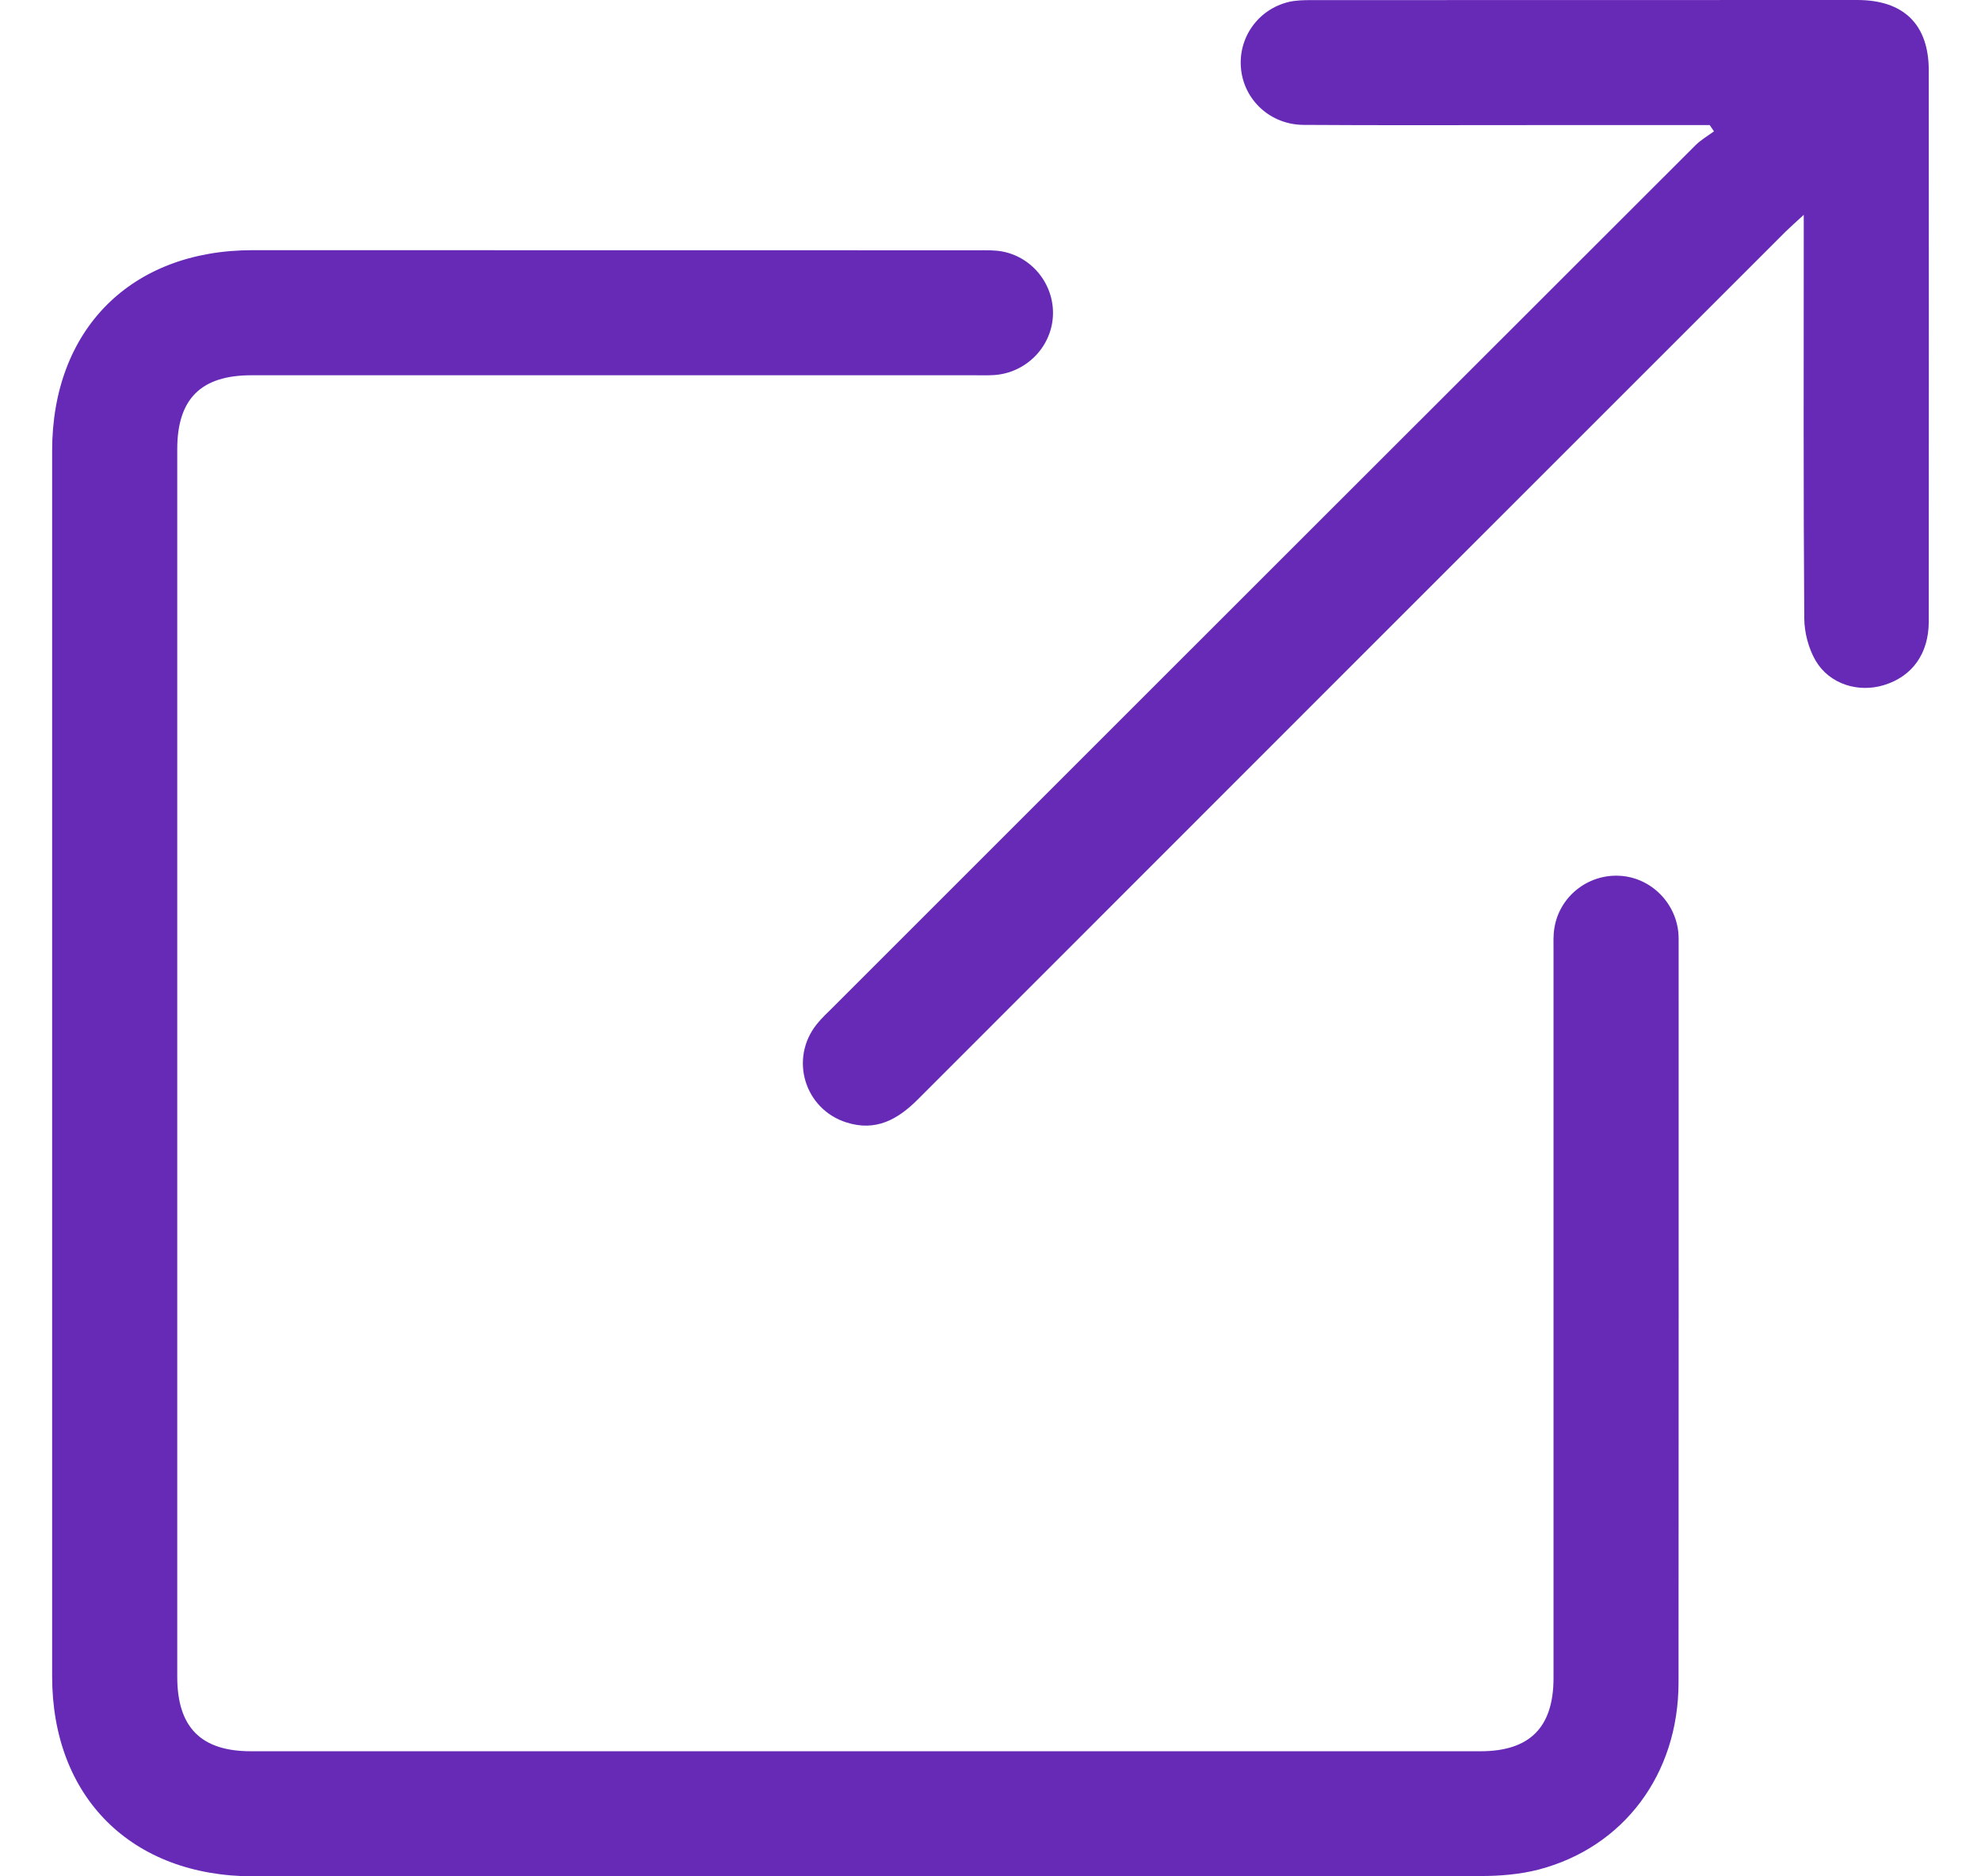
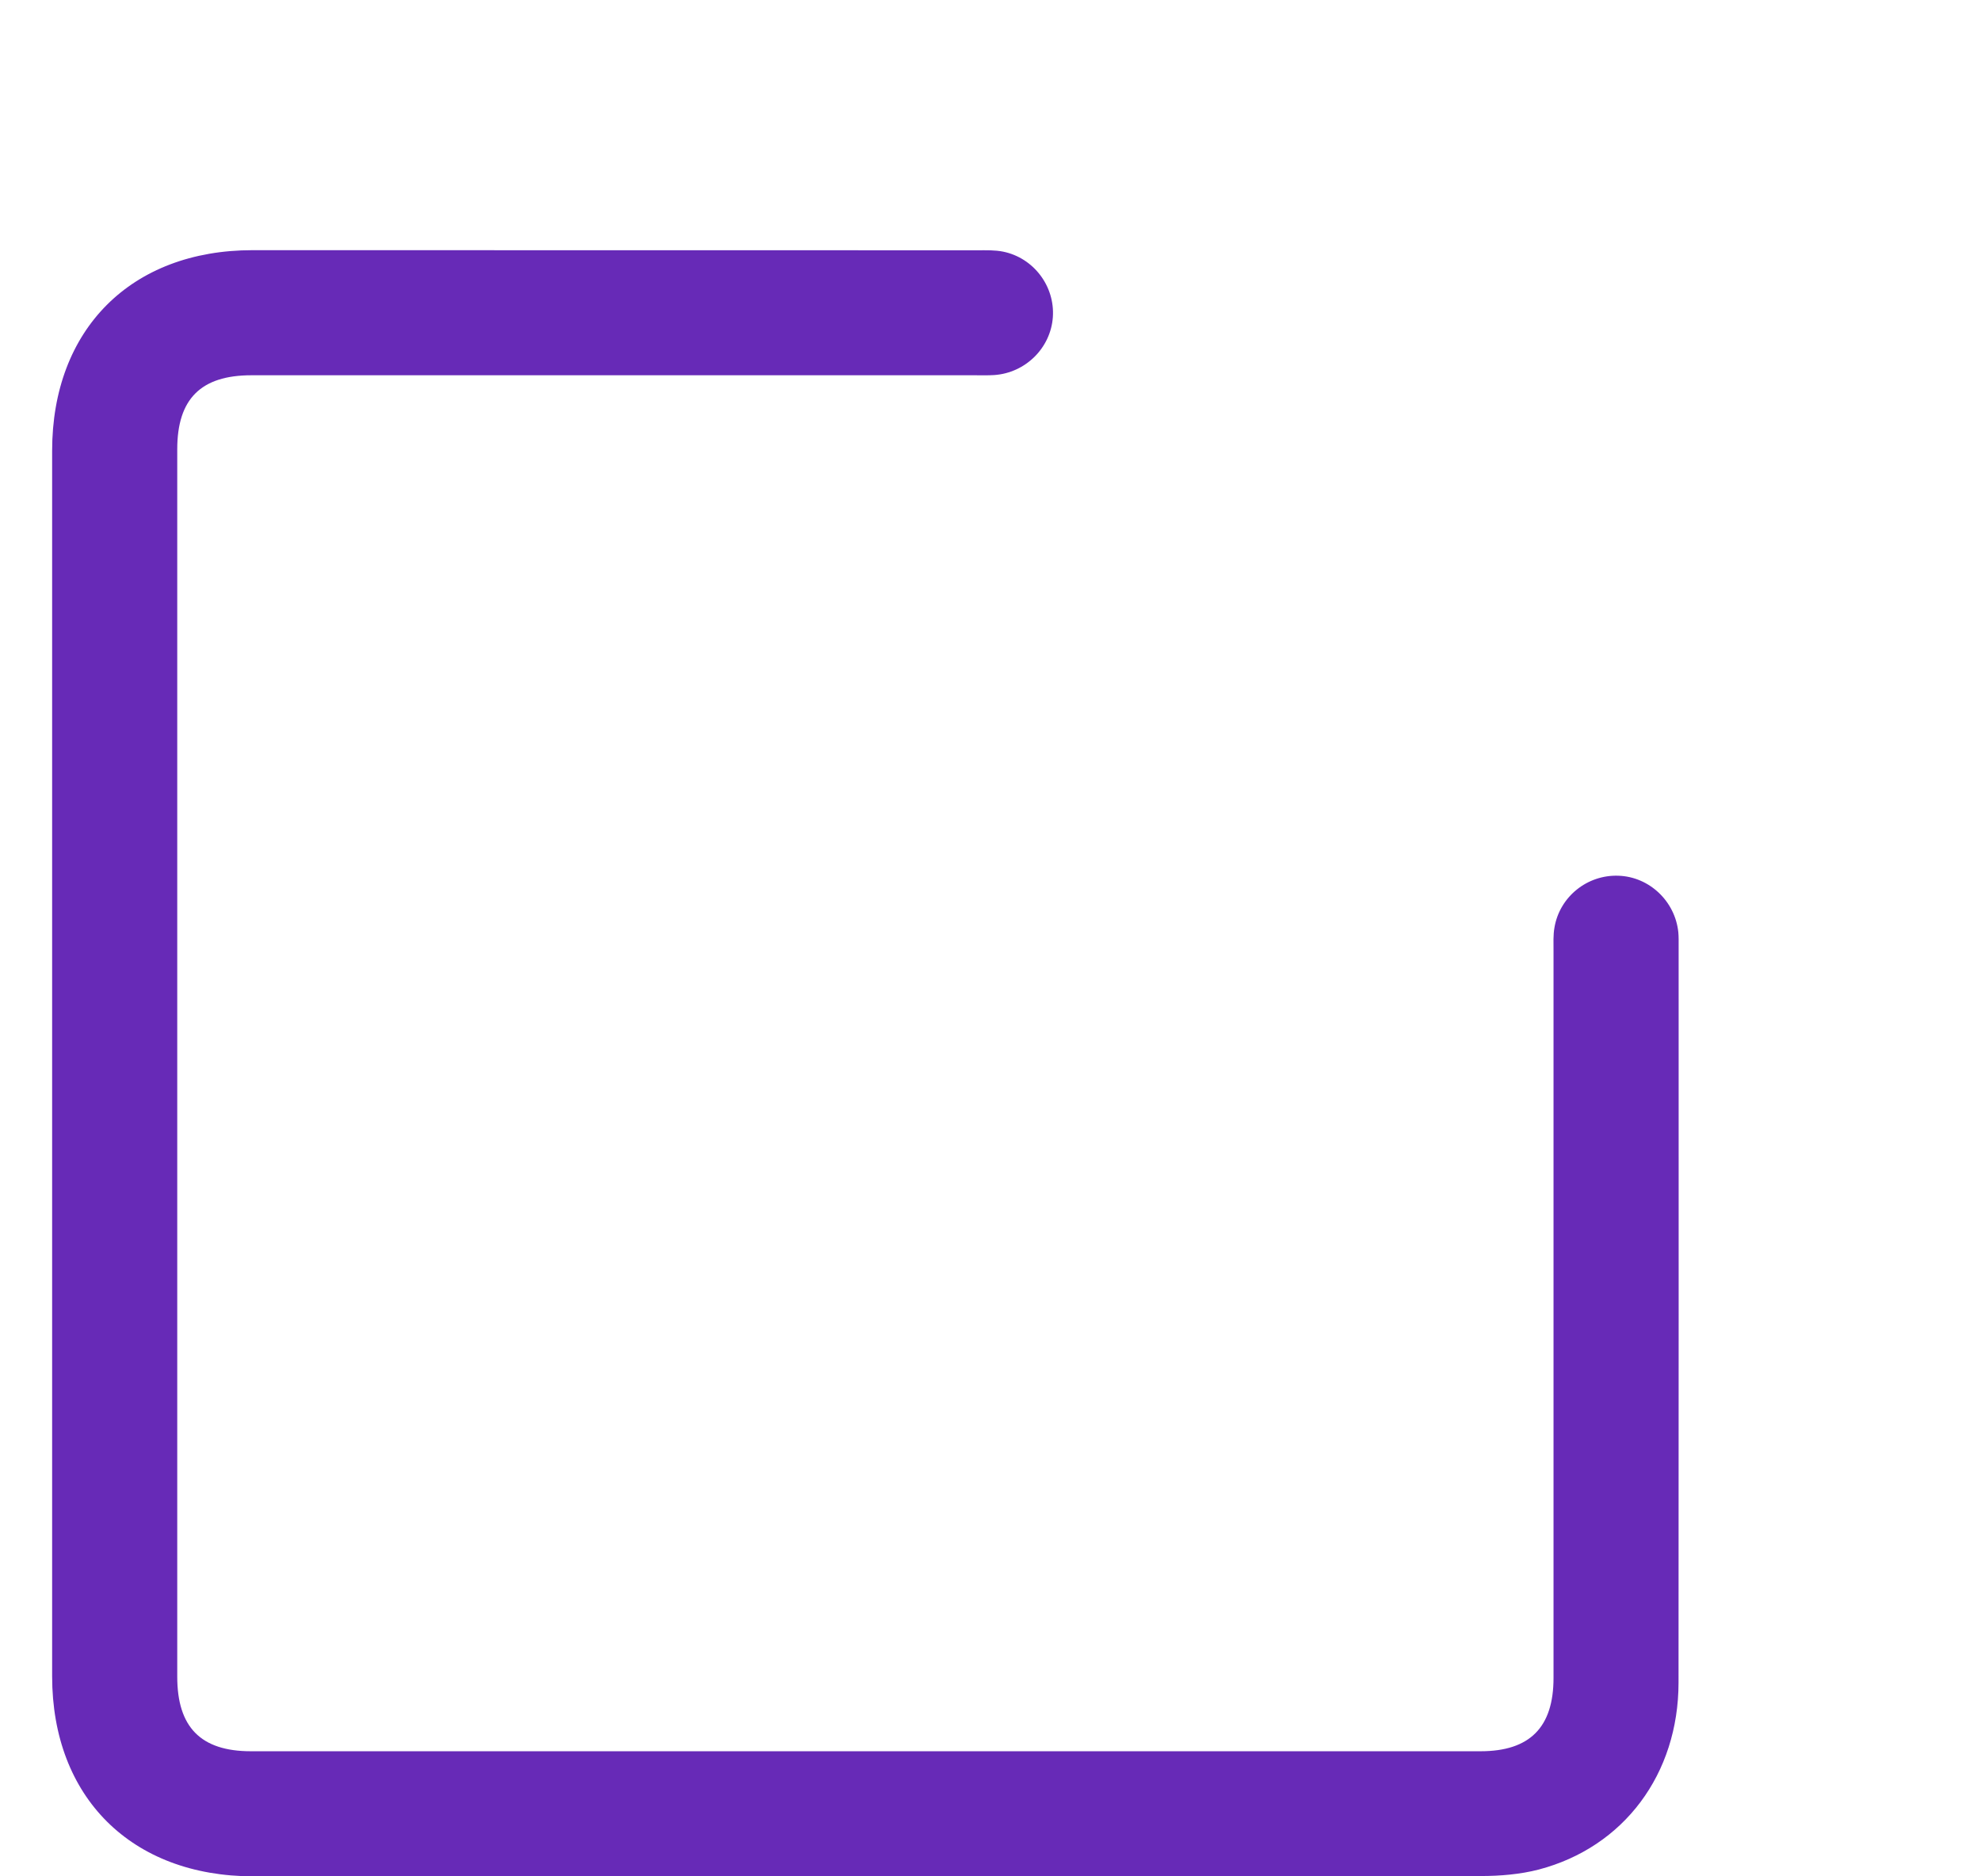
<svg xmlns="http://www.w3.org/2000/svg" width="19" height="18" viewBox="0 0 19 18">
  <g fill="#672AB7" fill-rule="evenodd" transform="translate(.5)">
-     <path d="M7.797,18 C5.841,18 3.884,18 1.928,18 C0.762,17.999 0,17.242 0,16.081 C0,12.162 0,8.243 0,4.325 C0,3.159 0.758,2.4 1.922,2.4 C4.241,2.4 6.56,2.4 8.878,2.401 C8.959,2.401 9.042,2.398 9.121,2.414 C9.415,2.474 9.619,2.747 9.598,3.043 C9.577,3.338 9.336,3.577 9.036,3.598 C8.973,3.602 8.911,3.6 8.848,3.6 C6.536,3.6 4.223,3.6 1.911,3.6 C1.427,3.6 1.2,3.827 1.2,4.31 C1.2,8.235 1.2,12.16 1.2,16.085 C1.2,16.57 1.427,16.8 1.906,16.8 C5.838,16.8 9.769,16.8 13.7,16.8 C14.172,16.8 14.4,16.571 14.4,16.097 C14.4,13.772 14.4,11.447 14.4,9.122 C14.4,9.047 14.396,8.971 14.409,8.898 C14.459,8.602 14.724,8.39 15.023,8.401 C15.319,8.411 15.567,8.646 15.597,8.944 C15.601,8.987 15.6,9.031 15.6,9.075 C15.6,11.431 15.601,13.787 15.599,16.143 C15.598,17.018 15.076,17.72 14.258,17.935 C14.08,17.981 13.888,17.997 13.703,17.997 C11.734,18.001 9.765,18 7.797,18" />
-     <path d="M15.898,1.2 C15.331,1.2 14.763,1.2 14.195,1.2 C13.464,1.2 12.733,1.203 12.002,1.198 C11.686,1.196 11.434,0.963 11.403,0.663 C11.372,0.365 11.564,0.091 11.859,0.019 C11.931,0.002 12.008,0.001 12.082,0.001 C13.825,-0 15.568,-0 17.312,0 C17.76,0 17.999,0.235 17.999,0.676 C18,2.438 18,4.2 17.999,5.962 C17.999,6.27 17.841,6.489 17.57,6.572 C17.324,6.648 17.047,6.564 16.914,6.338 C16.846,6.221 16.806,6.07 16.805,5.933 C16.796,4.721 16.8,3.509 16.8,2.297 L16.8,2.061 C16.723,2.132 16.674,2.175 16.627,2.221 C13.853,4.995 11.078,7.769 8.305,10.545 C8.11,10.741 7.899,10.857 7.619,10.768 C7.216,10.641 7.069,10.155 7.334,9.825 C7.38,9.767 7.436,9.716 7.489,9.663 C10.246,6.906 13.003,4.149 15.761,1.394 C15.813,1.342 15.879,1.304 15.939,1.26 C15.926,1.24 15.912,1.22 15.898,1.2" />
+     <path d="M7.797,18 C5.841,18 3.884,18 1.928,18 C0.762,17.999 0,17.242 0,16.081 C0,12.162 0,8.243 0,4.325 C0,3.159 0.758,2.4 1.922,2.4 C4.241,2.4 6.56,2.4 8.878,2.401 C8.959,2.401 9.042,2.398 9.121,2.414 C9.415,2.474 9.619,2.747 9.598,3.043 C9.577,3.338 9.336,3.577 9.036,3.598 C8.973,3.602 8.911,3.6 8.848,3.6 C6.536,3.6 4.223,3.6 1.911,3.6 C1.427,3.6 1.2,3.827 1.2,4.31 C1.2,8.235 1.2,12.16 1.2,16.085 C1.2,16.57 1.427,16.8 1.906,16.8 C5.838,16.8 9.769,16.8 13.7,16.8 C14.172,16.8 14.4,16.571 14.4,16.097 C14.4,13.772 14.4,11.447 14.4,9.122 C14.4,9.047 14.396,8.971 14.409,8.898 C14.459,8.602 14.724,8.39 15.023,8.401 C15.319,8.411 15.567,8.646 15.597,8.944 C15.601,8.987 15.6,9.031 15.6,9.075 C15.6,11.431 15.601,13.787 15.599,16.143 C15.598,17.018 15.076,17.72 14.258,17.935 C14.08,17.981 13.888,17.997 13.703,17.997 " />
  </g>
</svg>